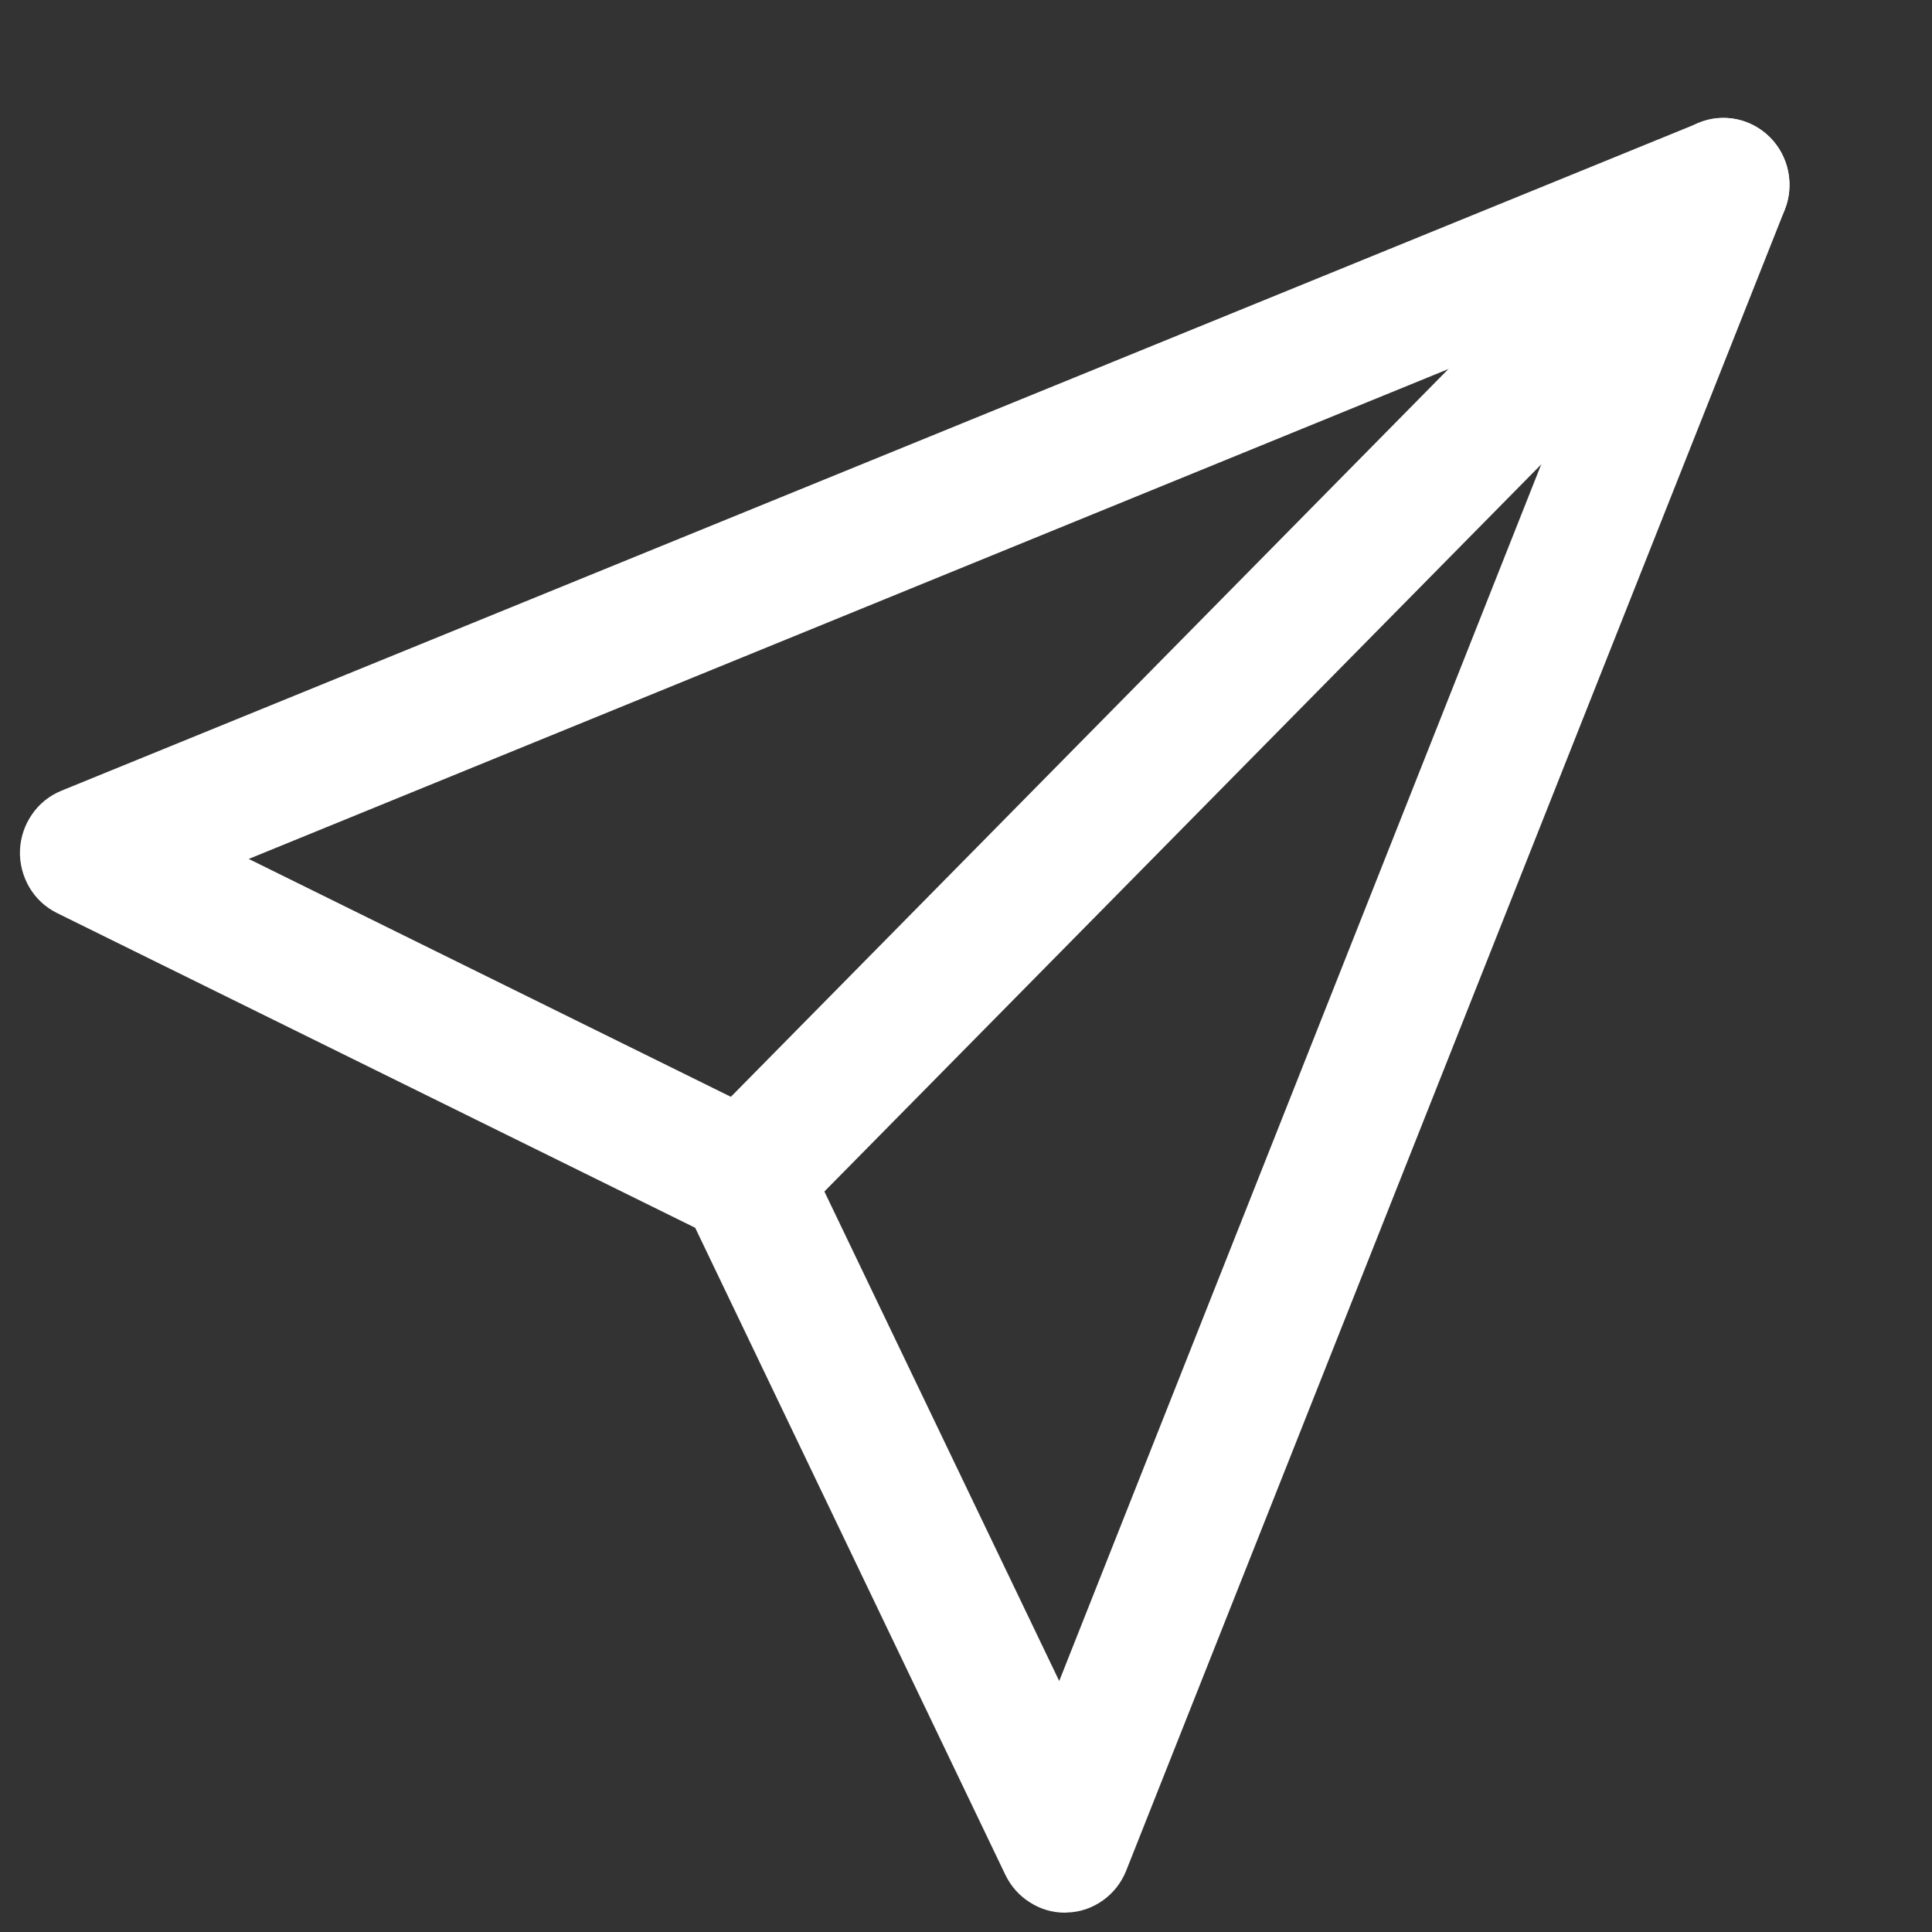
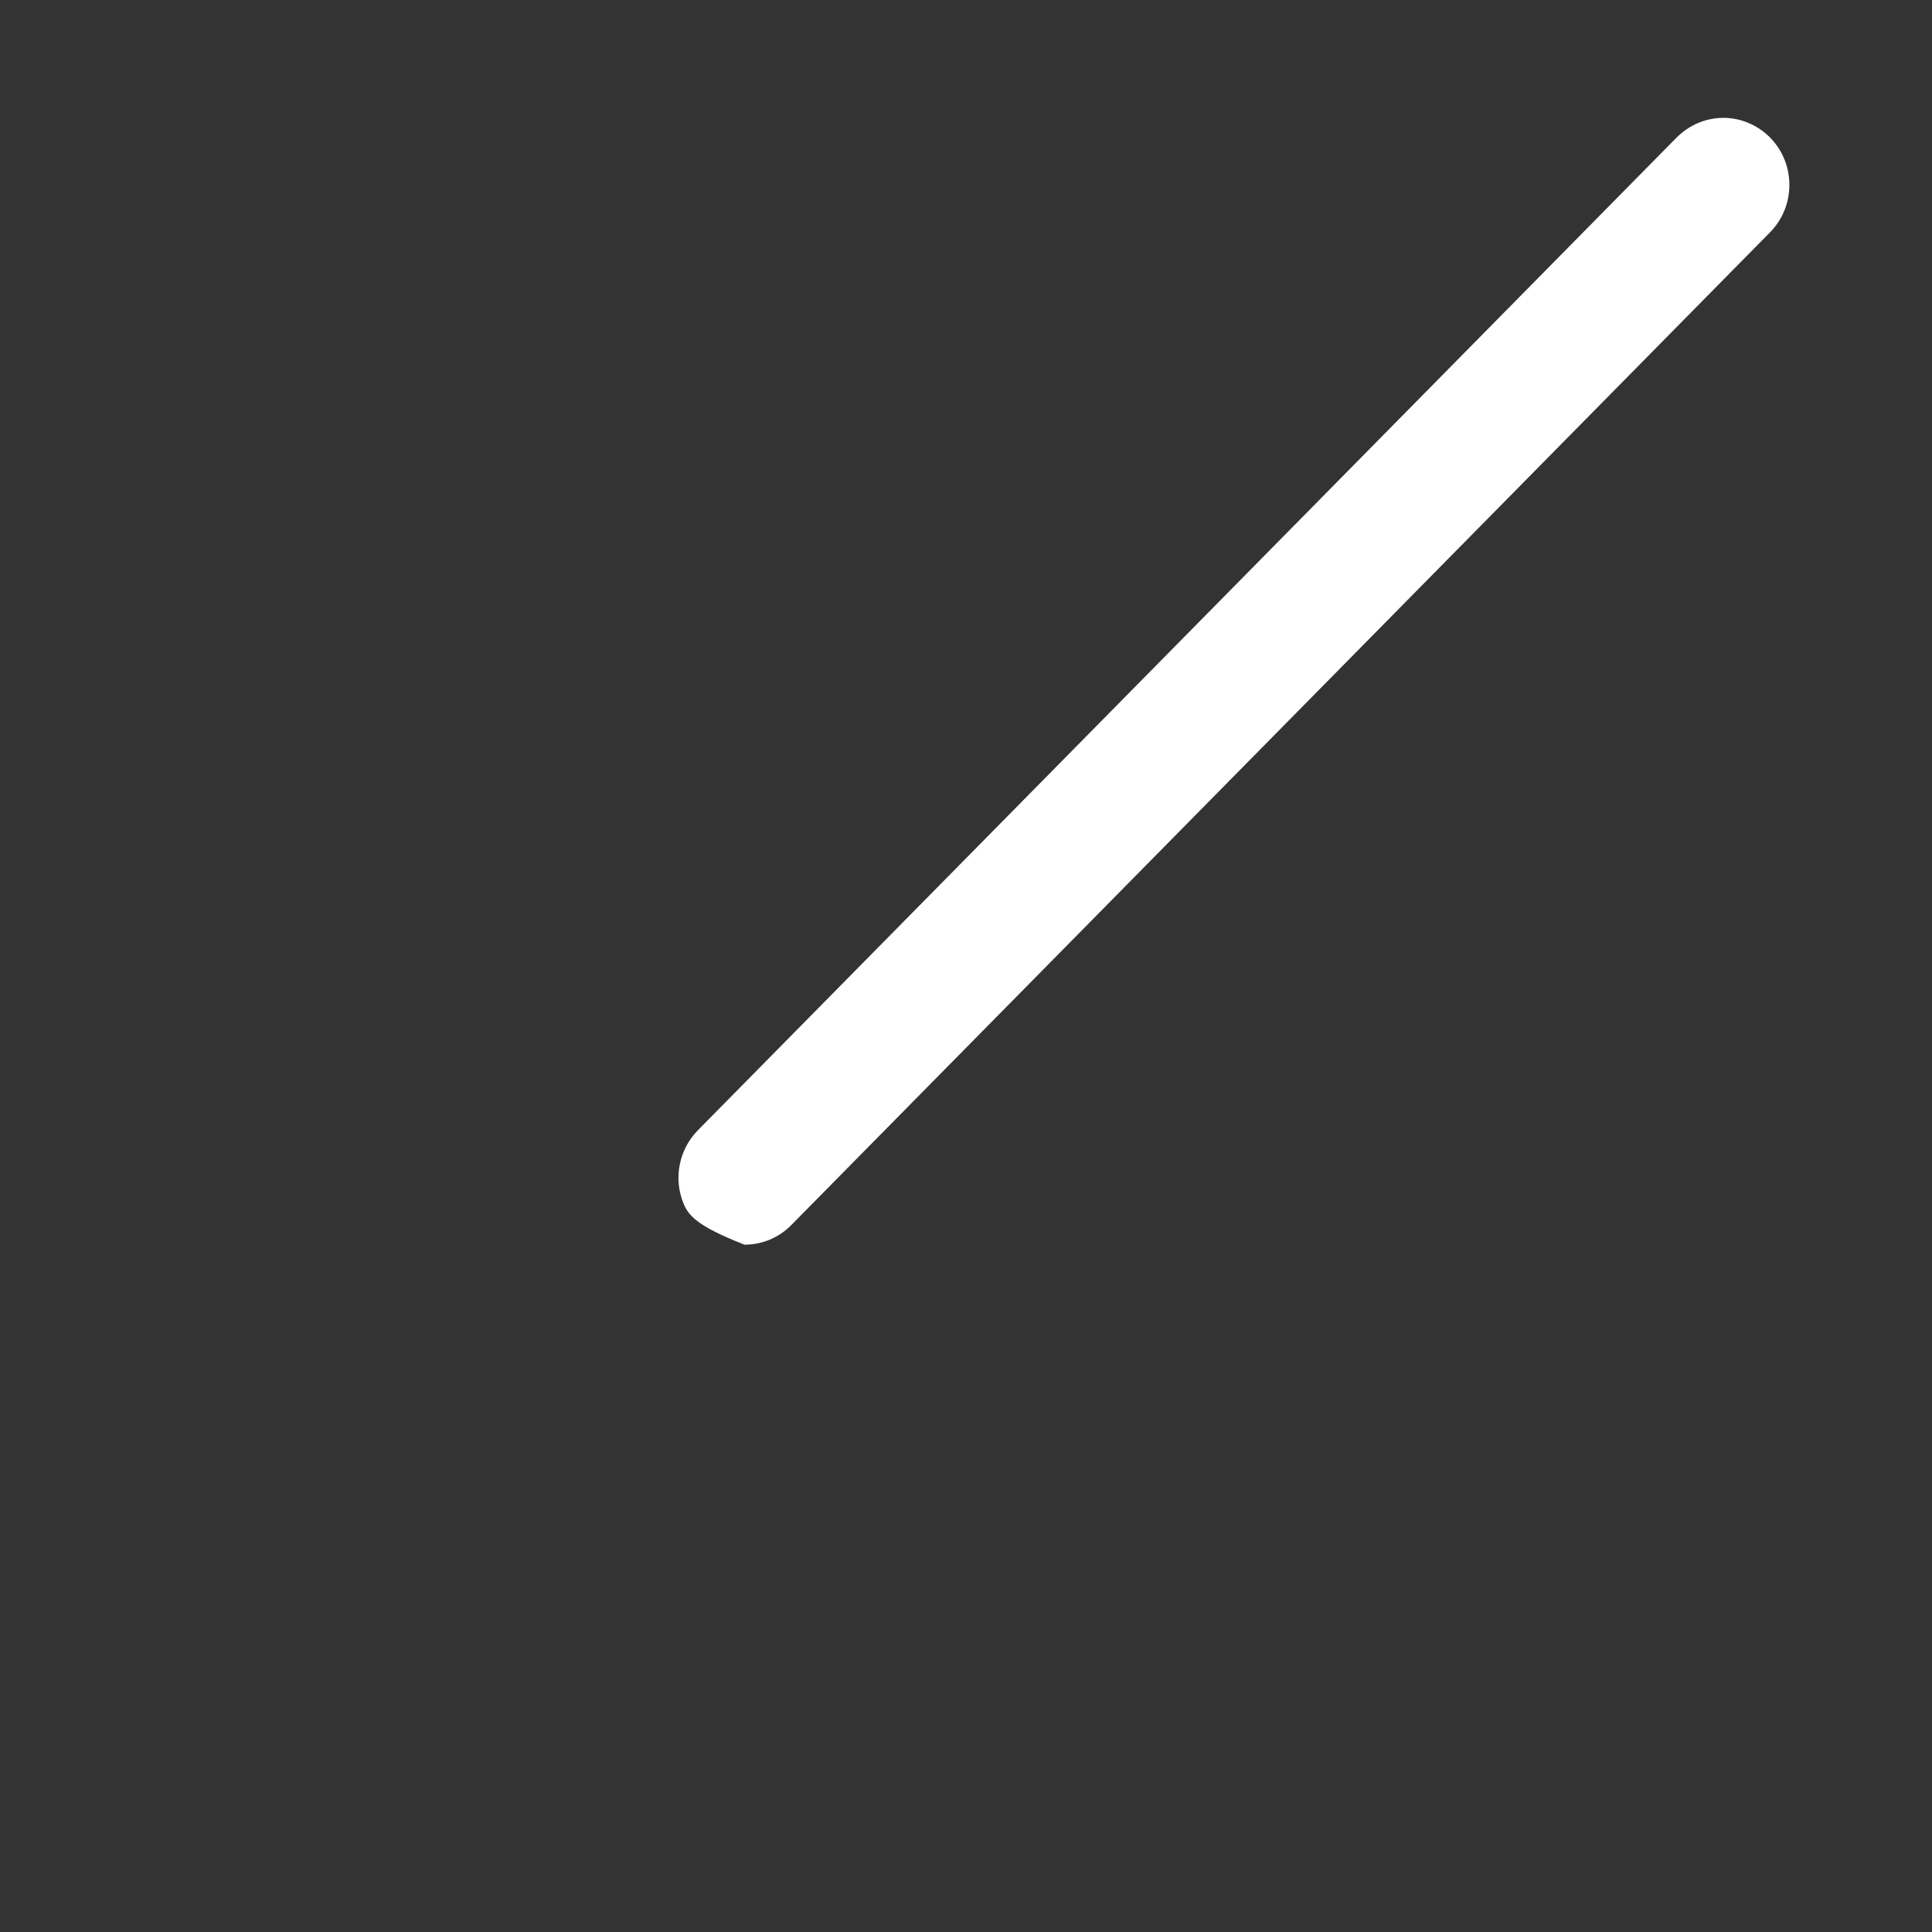
<svg xmlns="http://www.w3.org/2000/svg" width="12" height="12" viewBox="0 0 12 12" fill="none">
  <rect x="0" y="0" width="12" height="12" fill="#333333" stroke="none" />
  <g clip-path="url(#clip0_225_4118)">
-     <path d="M6.614 11.88C6.537 11.88 6.462 11.858 6.397 11.816C6.331 11.775 6.279 11.716 6.245 11.646L4.318 7.626L0.354 5.671C0.283 5.636 0.223 5.581 0.182 5.511C0.142 5.442 0.121 5.363 0.124 5.282C0.127 5.202 0.153 5.124 0.199 5.058C0.244 4.992 0.308 4.941 0.382 4.911L10.552 0.763C10.626 0.732 10.708 0.725 10.787 0.741C10.866 0.757 10.938 0.797 10.995 0.854C11.052 0.912 11.091 0.985 11.107 1.065C11.123 1.145 11.116 1.228 11.085 1.304L6.995 11.619C6.965 11.694 6.915 11.758 6.85 11.804C6.784 11.851 6.708 11.877 6.628 11.879L6.614 11.88ZM1.545 5.335L4.804 6.943C4.886 6.984 4.953 7.052 4.993 7.135L6.579 10.441L9.964 1.897L1.545 5.335Z" fill="white" />
-     <path d="M4.624 7.731C4.543 7.731 4.464 7.706 4.396 7.661C4.329 7.615 4.276 7.55 4.245 7.474C4.214 7.398 4.206 7.314 4.222 7.234C4.238 7.153 4.277 7.079 4.334 7.021L10.414 0.854C10.452 0.816 10.498 0.785 10.547 0.764C10.597 0.743 10.65 0.732 10.704 0.732C10.758 0.732 10.812 0.743 10.861 0.764C10.911 0.785 10.956 0.816 10.994 0.854C11.032 0.893 11.063 0.939 11.083 0.989C11.104 1.04 11.114 1.094 11.114 1.149C11.114 1.203 11.104 1.257 11.083 1.308C11.063 1.358 11.032 1.404 10.994 1.443L4.914 7.61C4.837 7.688 4.733 7.731 4.624 7.731Z" fill="white" />
+     <path d="M4.624 7.731C4.329 7.615 4.276 7.55 4.245 7.474C4.214 7.398 4.206 7.314 4.222 7.234C4.238 7.153 4.277 7.079 4.334 7.021L10.414 0.854C10.452 0.816 10.498 0.785 10.547 0.764C10.597 0.743 10.65 0.732 10.704 0.732C10.758 0.732 10.812 0.743 10.861 0.764C10.911 0.785 10.956 0.816 10.994 0.854C11.032 0.893 11.063 0.939 11.083 0.989C11.104 1.04 11.114 1.094 11.114 1.149C11.114 1.203 11.104 1.257 11.083 1.308C11.063 1.358 11.032 1.404 10.994 1.443L4.914 7.61C4.837 7.688 4.733 7.731 4.624 7.731Z" fill="white" />
  </g>
  <defs>
    <clipPath id="clip0_225_4118">
      <rect width="11.02" height="11.177" fill="white" transform="translate(0.12 0.705)" />
    </clipPath>
  </defs>
</svg>